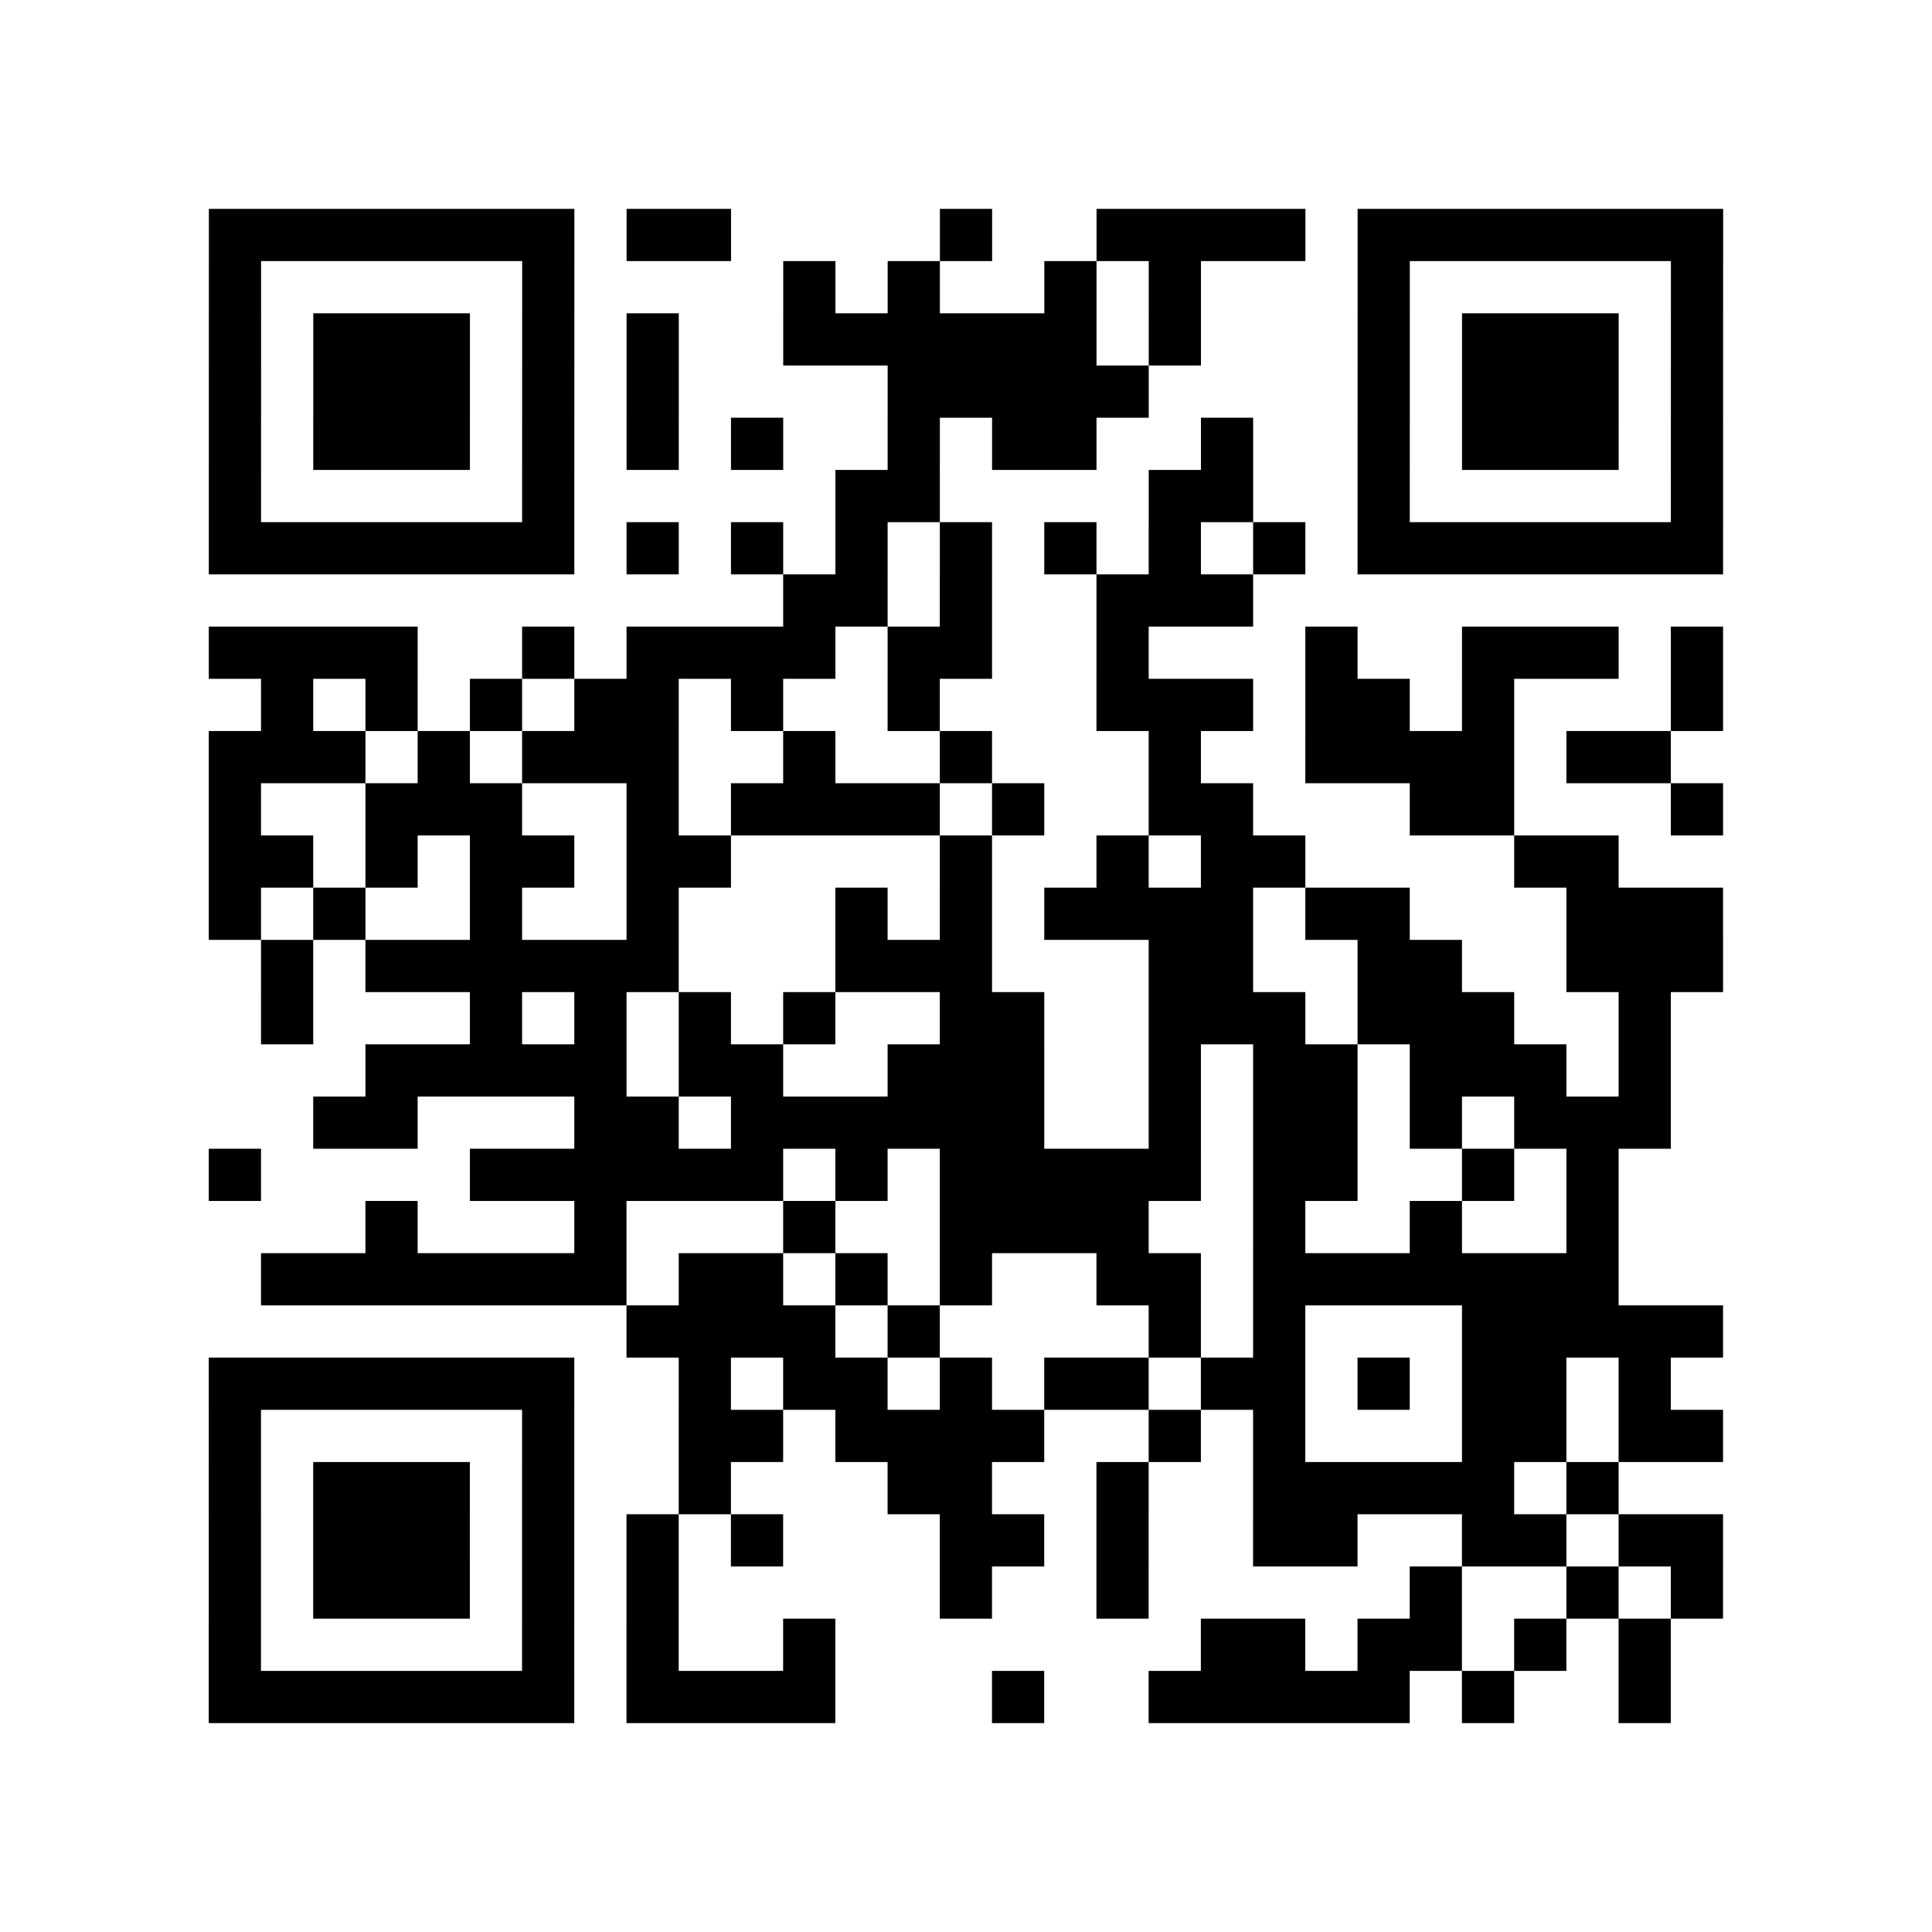
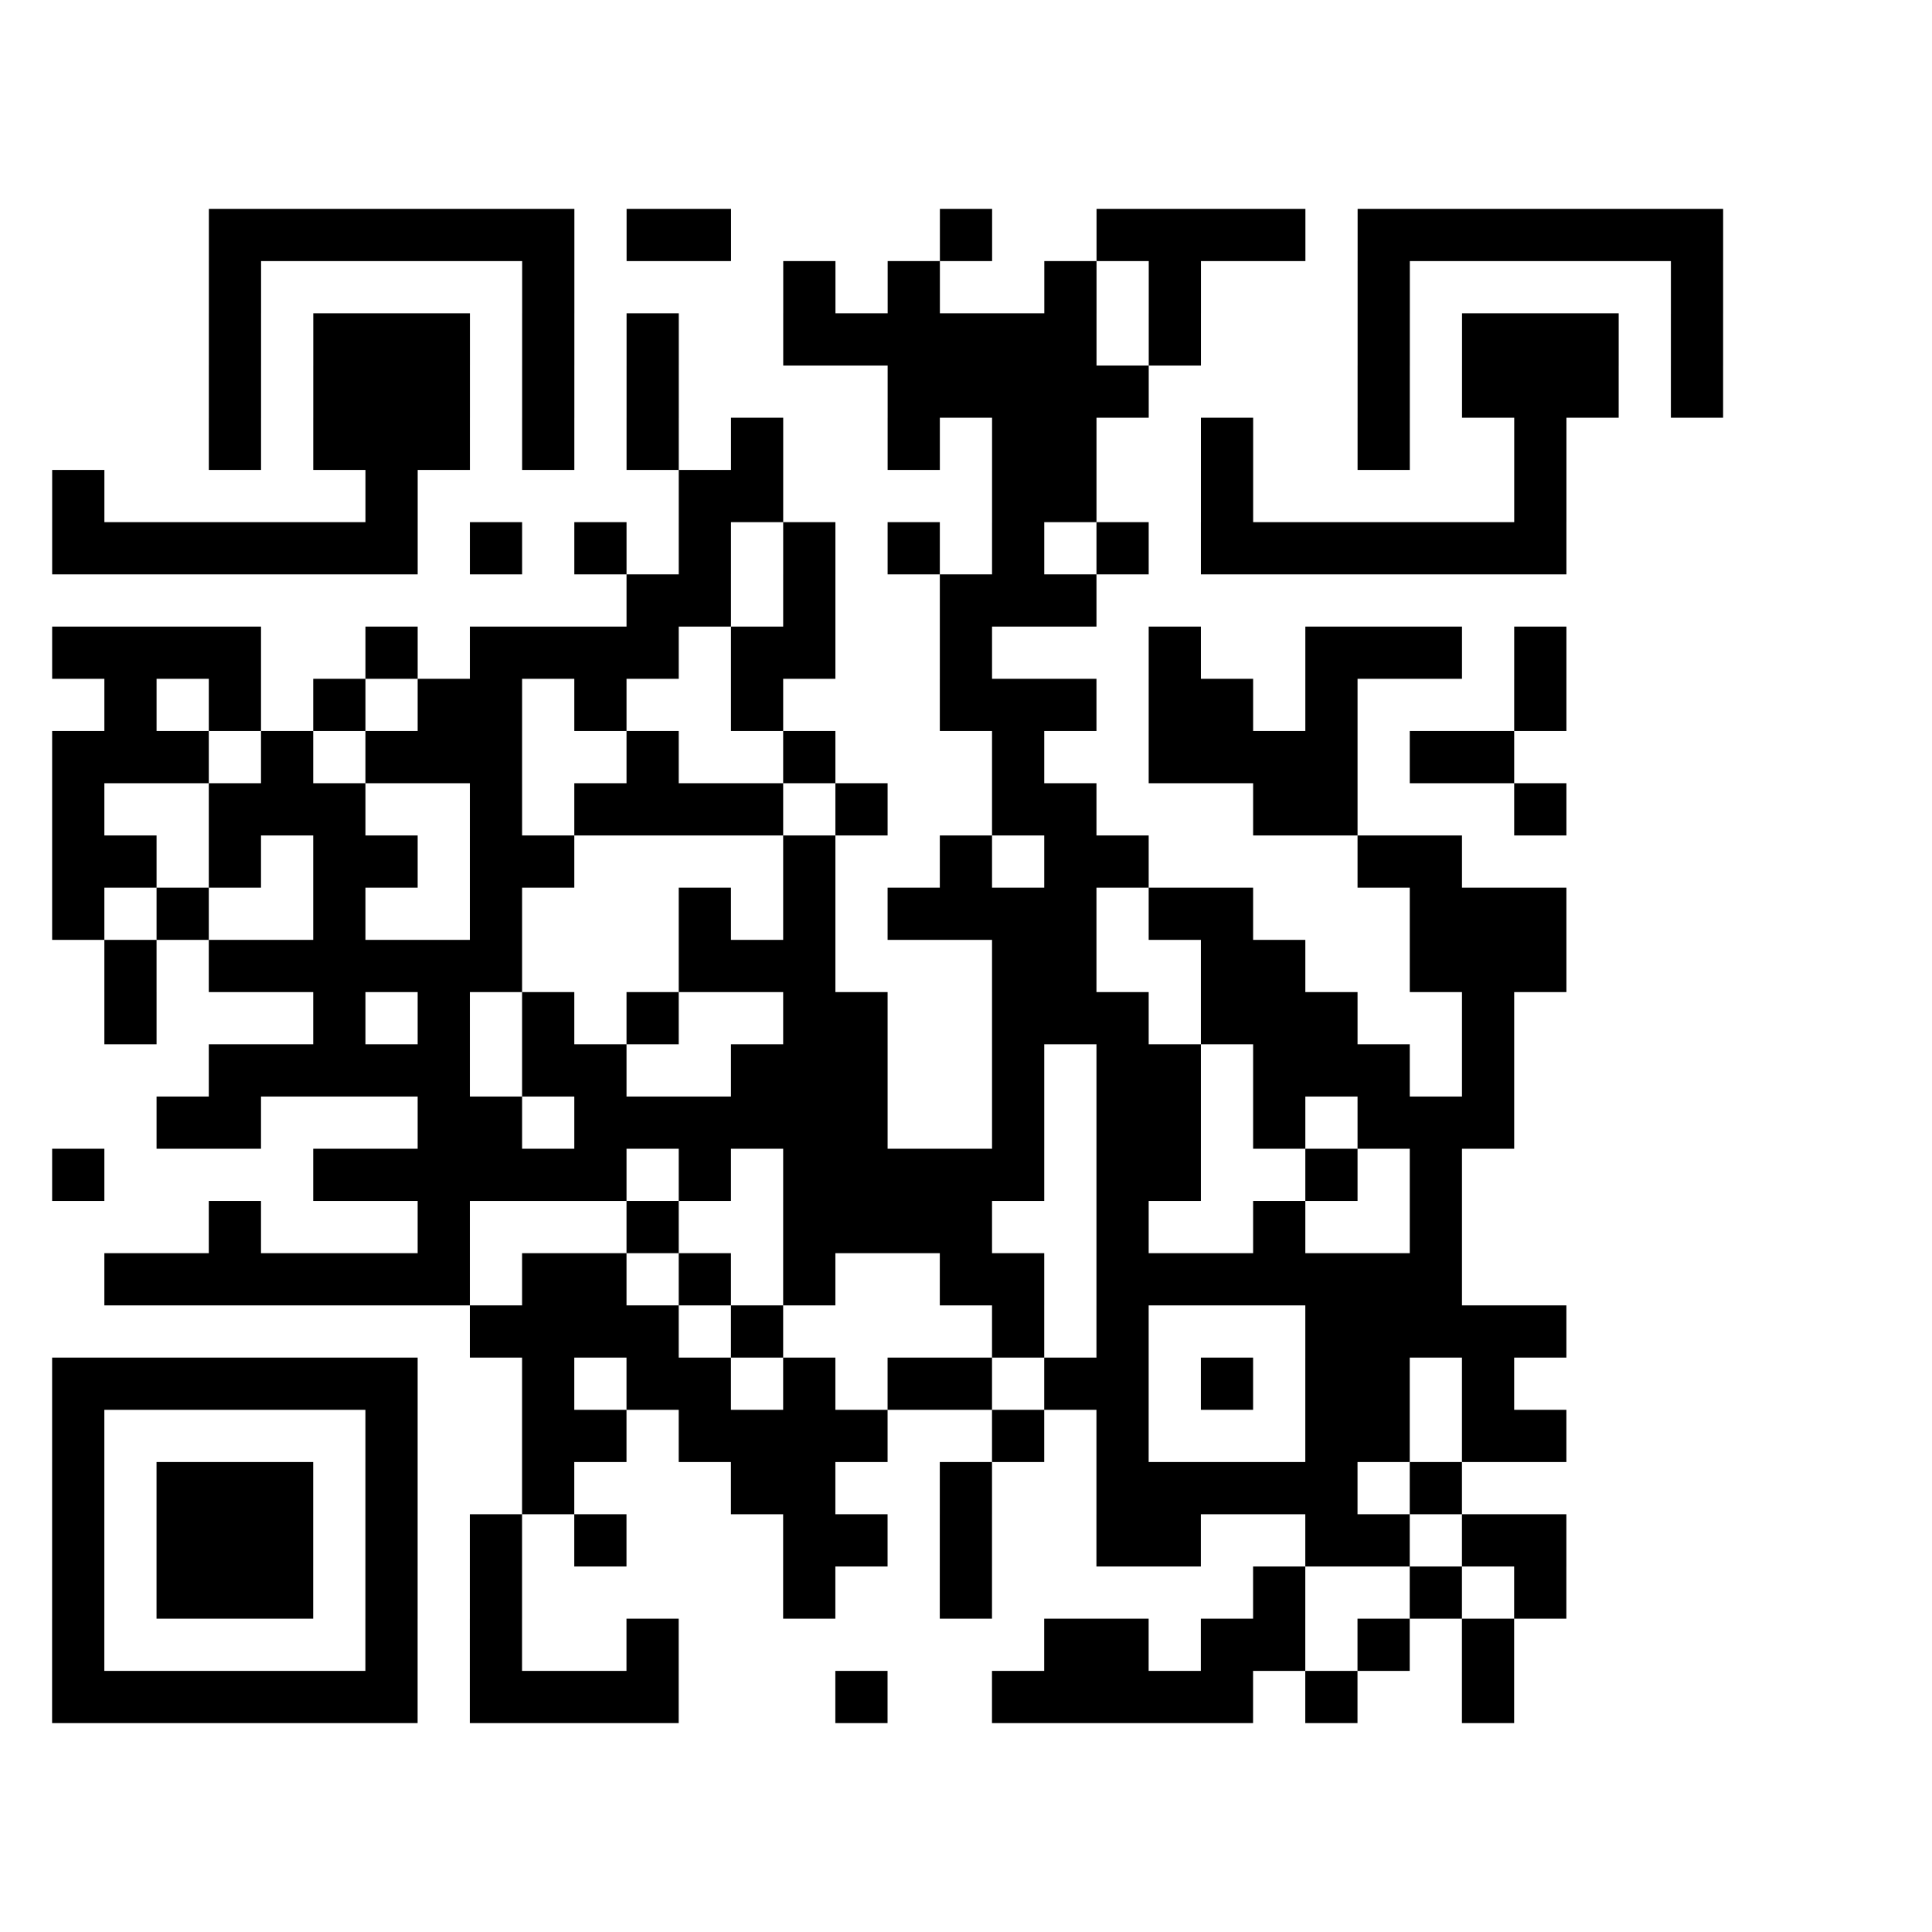
<svg xmlns="http://www.w3.org/2000/svg" width="37" height="37" class="segno">
-   <path class="qrline" stroke="#000" d="M4 4.5h7m1 0h2m4 0h1m2 0h4m1 0h7m-29 1h1m5 0h1m4 0h1m1 0h1m2 0h1m1 0h1m3 0h1m5 0h1m-29 1h1m1 0h3m1 0h1m1 0h1m2 0h6m1 0h1m3 0h1m1 0h3m1 0h1m-29 1h1m1 0h3m1 0h1m1 0h1m4 0h5m4 0h1m1 0h3m1 0h1m-29 1h1m1 0h3m1 0h1m1 0h1m1 0h1m2 0h1m1 0h2m2 0h1m2 0h1m1 0h3m1 0h1m-29 1h1m5 0h1m5 0h2m4 0h2m2 0h1m5 0h1m-29 1h7m1 0h1m1 0h1m1 0h1m1 0h1m1 0h1m1 0h1m1 0h1m1 0h7m-18 1h2m1 0h1m2 0h3m-20 1h4m2 0h1m1 0h4m1 0h2m2 0h1m3 0h1m2 0h3m1 0h1m-28 1h1m1 0h1m1 0h1m1 0h2m1 0h1m2 0h1m3 0h3m1 0h2m1 0h1m3 0h1m-29 1h3m1 0h1m1 0h3m2 0h1m2 0h1m3 0h1m2 0h4m1 0h2m-28 1h1m2 0h3m2 0h1m1 0h4m1 0h1m2 0h2m3 0h2m3 0h1m-29 1h2m1 0h1m1 0h2m1 0h2m4 0h1m2 0h1m1 0h2m4 0h2m-27 1h1m1 0h1m2 0h1m2 0h1m3 0h1m1 0h1m1 0h4m1 0h2m3 0h3m-28 1h1m1 0h6m3 0h3m3 0h2m2 0h2m2 0h3m-28 1h1m3 0h1m1 0h1m1 0h1m1 0h1m2 0h2m2 0h3m1 0h3m2 0h1m-25 1h5m1 0h2m2 0h3m2 0h1m1 0h2m1 0h3m1 0h1m-26 1h2m3 0h2m1 0h6m2 0h1m1 0h2m1 0h1m1 0h3m-28 1h1m4 0h6m1 0h1m1 0h5m1 0h2m2 0h1m1 0h1m-24 1h1m3 0h1m3 0h1m2 0h4m2 0h1m2 0h1m2 0h1m-26 1h7m1 0h2m1 0h1m1 0h1m2 0h2m1 0h7m-19 1h4m1 0h1m4 0h1m1 0h1m3 0h5m-29 1h7m2 0h1m1 0h2m1 0h1m1 0h2m1 0h2m1 0h1m1 0h2m1 0h1m-28 1h1m5 0h1m2 0h2m1 0h4m2 0h1m1 0h1m3 0h2m1 0h2m-29 1h1m1 0h3m1 0h1m2 0h1m3 0h2m2 0h1m2 0h5m1 0h1m-27 1h1m1 0h3m1 0h1m1 0h1m1 0h1m3 0h2m1 0h1m2 0h2m2 0h2m1 0h2m-29 1h1m1 0h3m1 0h1m1 0h1m5 0h1m2 0h1m5 0h1m2 0h1m1 0h1m-29 1h1m5 0h1m1 0h1m2 0h1m7 0h2m1 0h2m1 0h1m1 0h1m-28 1h7m1 0h4m3 0h1m2 0h5m1 0h1m2 0h1" />
+   <path class="qrline" stroke="#000" d="M4 4.5h7m1 0h2m4 0h1m2 0h4m1 0h7m-29 1h1m5 0h1m4 0h1m1 0h1m2 0h1m1 0h1m3 0h1m5 0h1m-29 1h1m1 0h3m1 0h1m1 0h1m2 0h6m1 0h1m3 0h1m1 0h3m1 0h1m-29 1h1m1 0h3m1 0h1m1 0h1m4 0h5m4 0h1m1 0h3m1 0h1m-29 1h1m1 0h3m1 0h1m1 0h1m1 0h1m2 0h1m1 0h2m2 0h1m2 0h1m1 0m1 0h1m-29 1h1m5 0h1m5 0h2m4 0h2m2 0h1m5 0h1m-29 1h7m1 0h1m1 0h1m1 0h1m1 0h1m1 0h1m1 0h1m1 0h1m1 0h7m-18 1h2m1 0h1m2 0h3m-20 1h4m2 0h1m1 0h4m1 0h2m2 0h1m3 0h1m2 0h3m1 0h1m-28 1h1m1 0h1m1 0h1m1 0h2m1 0h1m2 0h1m3 0h3m1 0h2m1 0h1m3 0h1m-29 1h3m1 0h1m1 0h3m2 0h1m2 0h1m3 0h1m2 0h4m1 0h2m-28 1h1m2 0h3m2 0h1m1 0h4m1 0h1m2 0h2m3 0h2m3 0h1m-29 1h2m1 0h1m1 0h2m1 0h2m4 0h1m2 0h1m1 0h2m4 0h2m-27 1h1m1 0h1m2 0h1m2 0h1m3 0h1m1 0h1m1 0h4m1 0h2m3 0h3m-28 1h1m1 0h6m3 0h3m3 0h2m2 0h2m2 0h3m-28 1h1m3 0h1m1 0h1m1 0h1m1 0h1m2 0h2m2 0h3m1 0h3m2 0h1m-25 1h5m1 0h2m2 0h3m2 0h1m1 0h2m1 0h3m1 0h1m-26 1h2m3 0h2m1 0h6m2 0h1m1 0h2m1 0h1m1 0h3m-28 1h1m4 0h6m1 0h1m1 0h5m1 0h2m2 0h1m1 0h1m-24 1h1m3 0h1m3 0h1m2 0h4m2 0h1m2 0h1m2 0h1m-26 1h7m1 0h2m1 0h1m1 0h1m2 0h2m1 0h7m-19 1h4m1 0h1m4 0h1m1 0h1m3 0h5m-29 1h7m2 0h1m1 0h2m1 0h1m1 0h2m1 0h2m1 0h1m1 0h2m1 0h1m-28 1h1m5 0h1m2 0h2m1 0h4m2 0h1m1 0h1m3 0h2m1 0h2m-29 1h1m1 0h3m1 0h1m2 0h1m3 0h2m2 0h1m2 0h5m1 0h1m-27 1h1m1 0h3m1 0h1m1 0h1m1 0h1m3 0h2m1 0h1m2 0h2m2 0h2m1 0h2m-29 1h1m1 0h3m1 0h1m1 0h1m5 0h1m2 0h1m5 0h1m2 0h1m1 0h1m-29 1h1m5 0h1m1 0h1m2 0h1m7 0h2m1 0h2m1 0h1m1 0h1m-28 1h7m1 0h4m3 0h1m2 0h5m1 0h1m2 0h1" />
</svg>